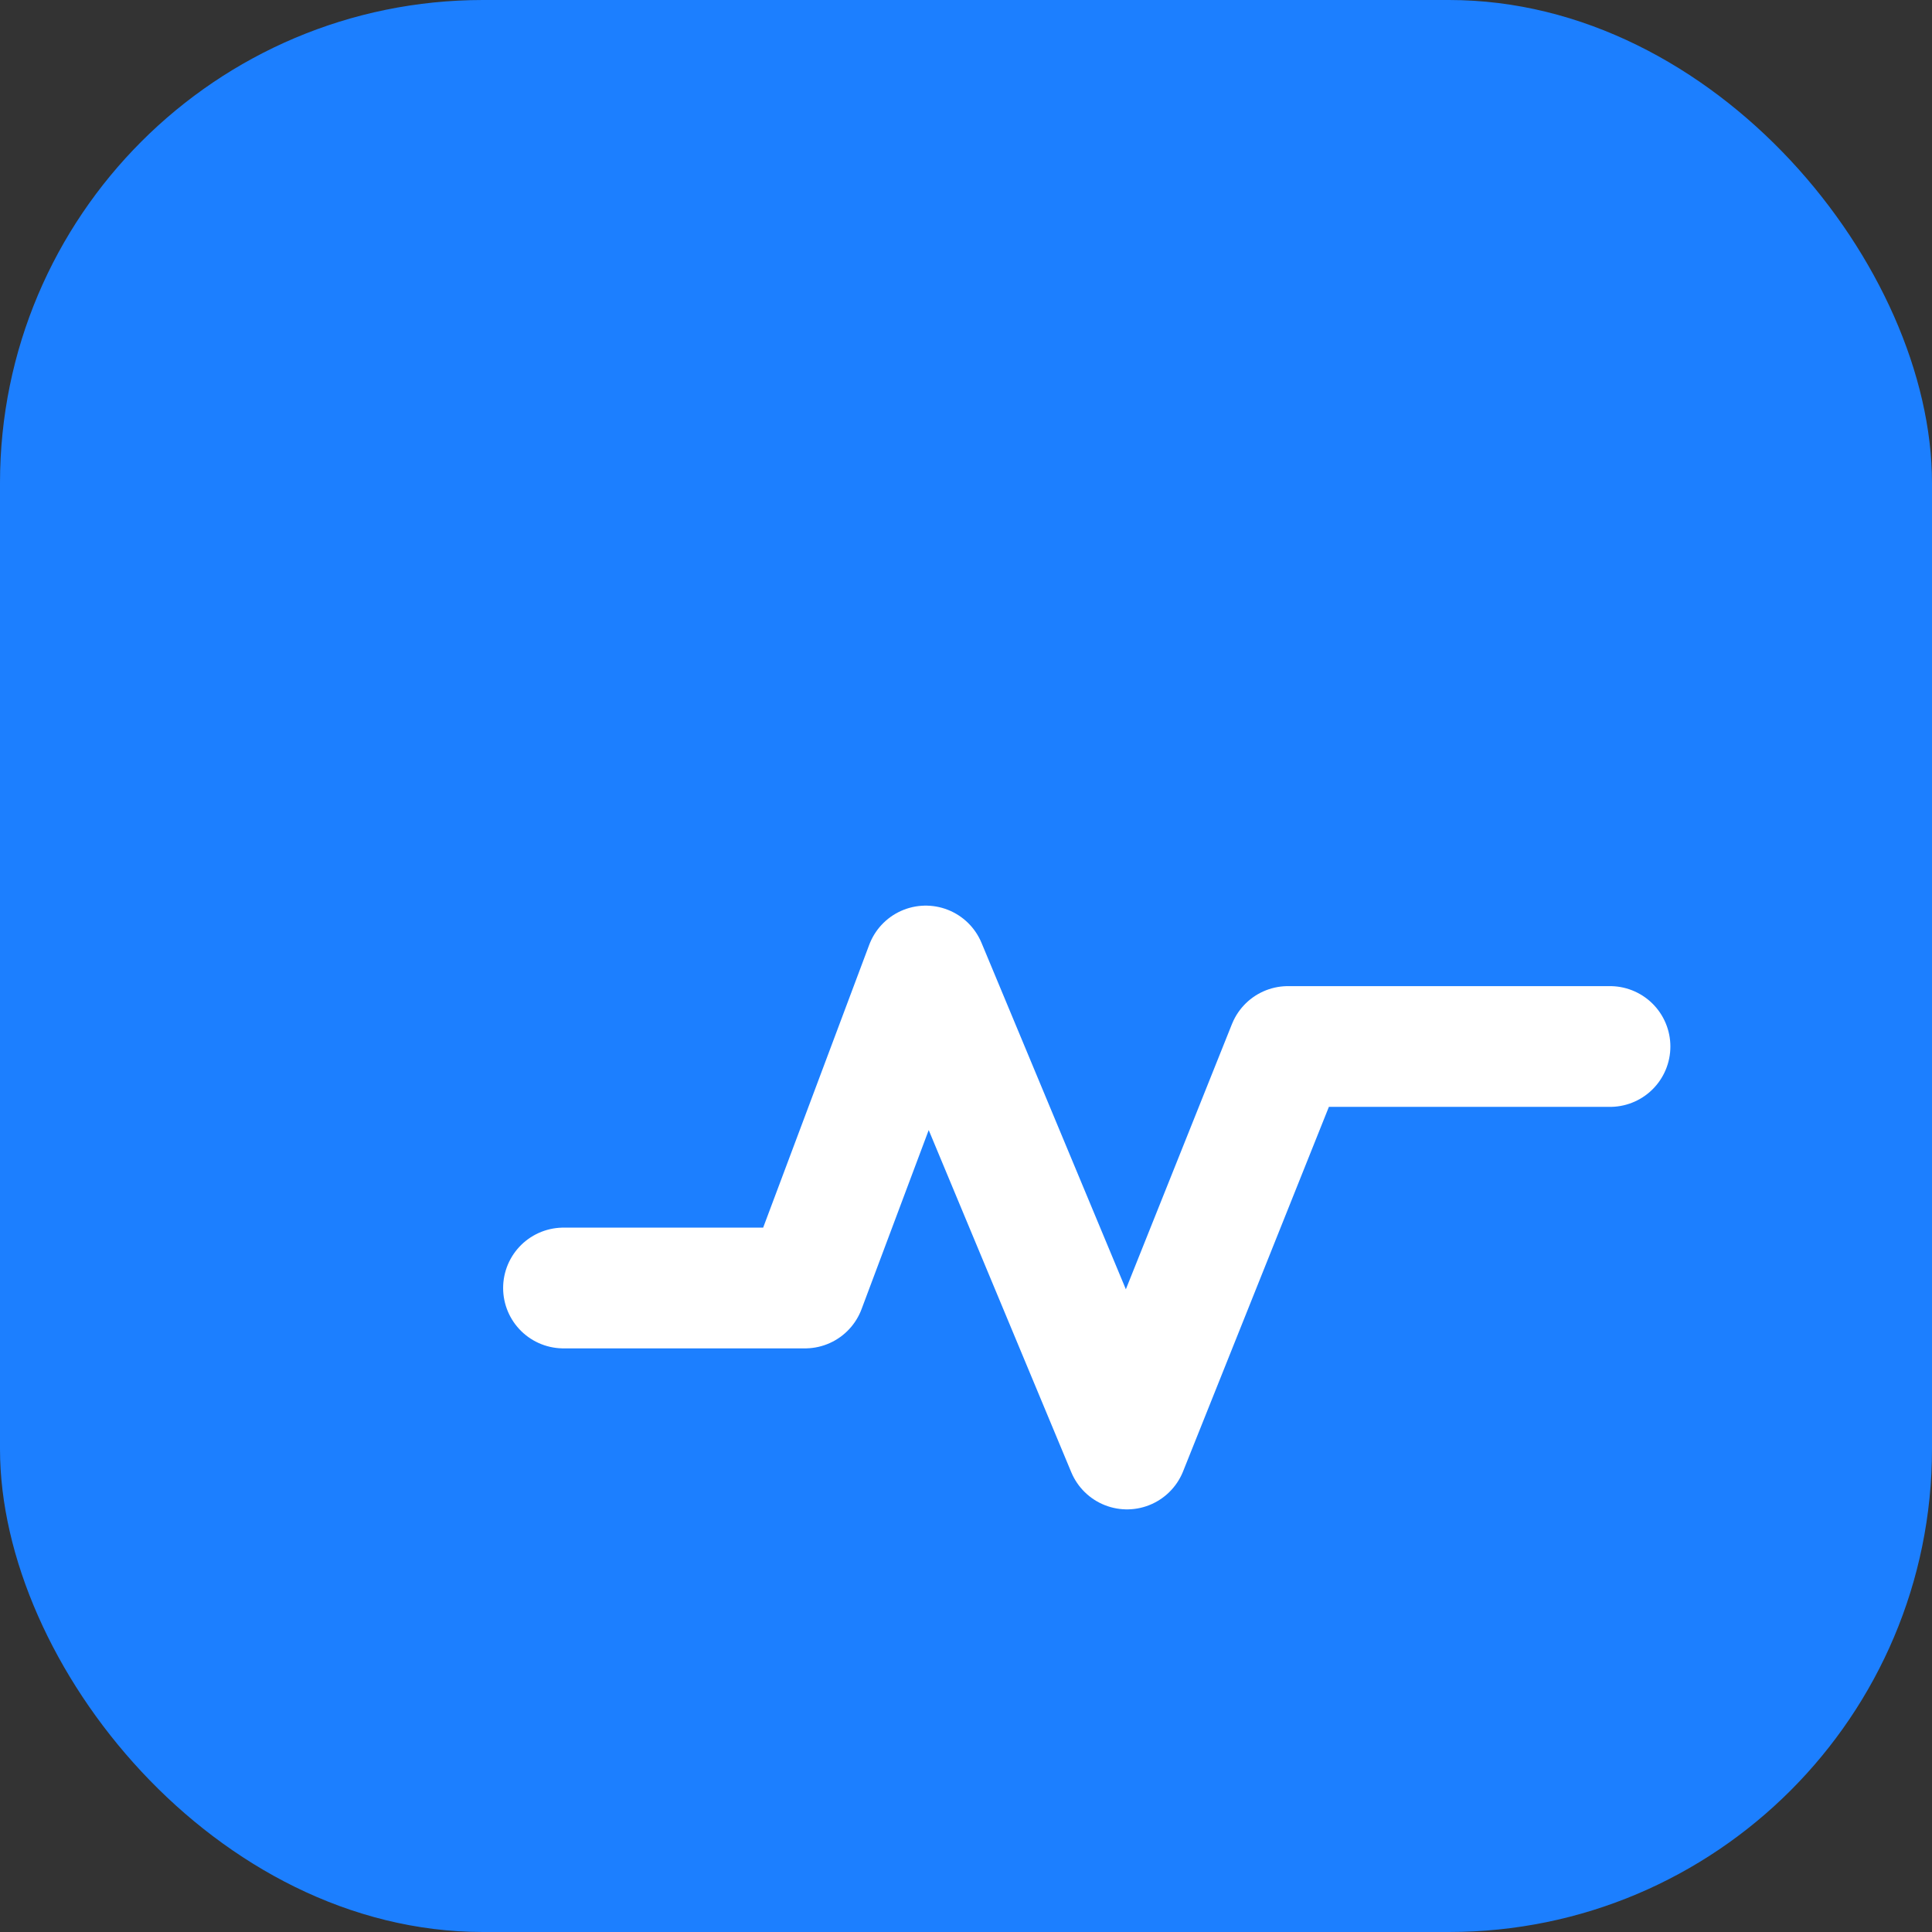
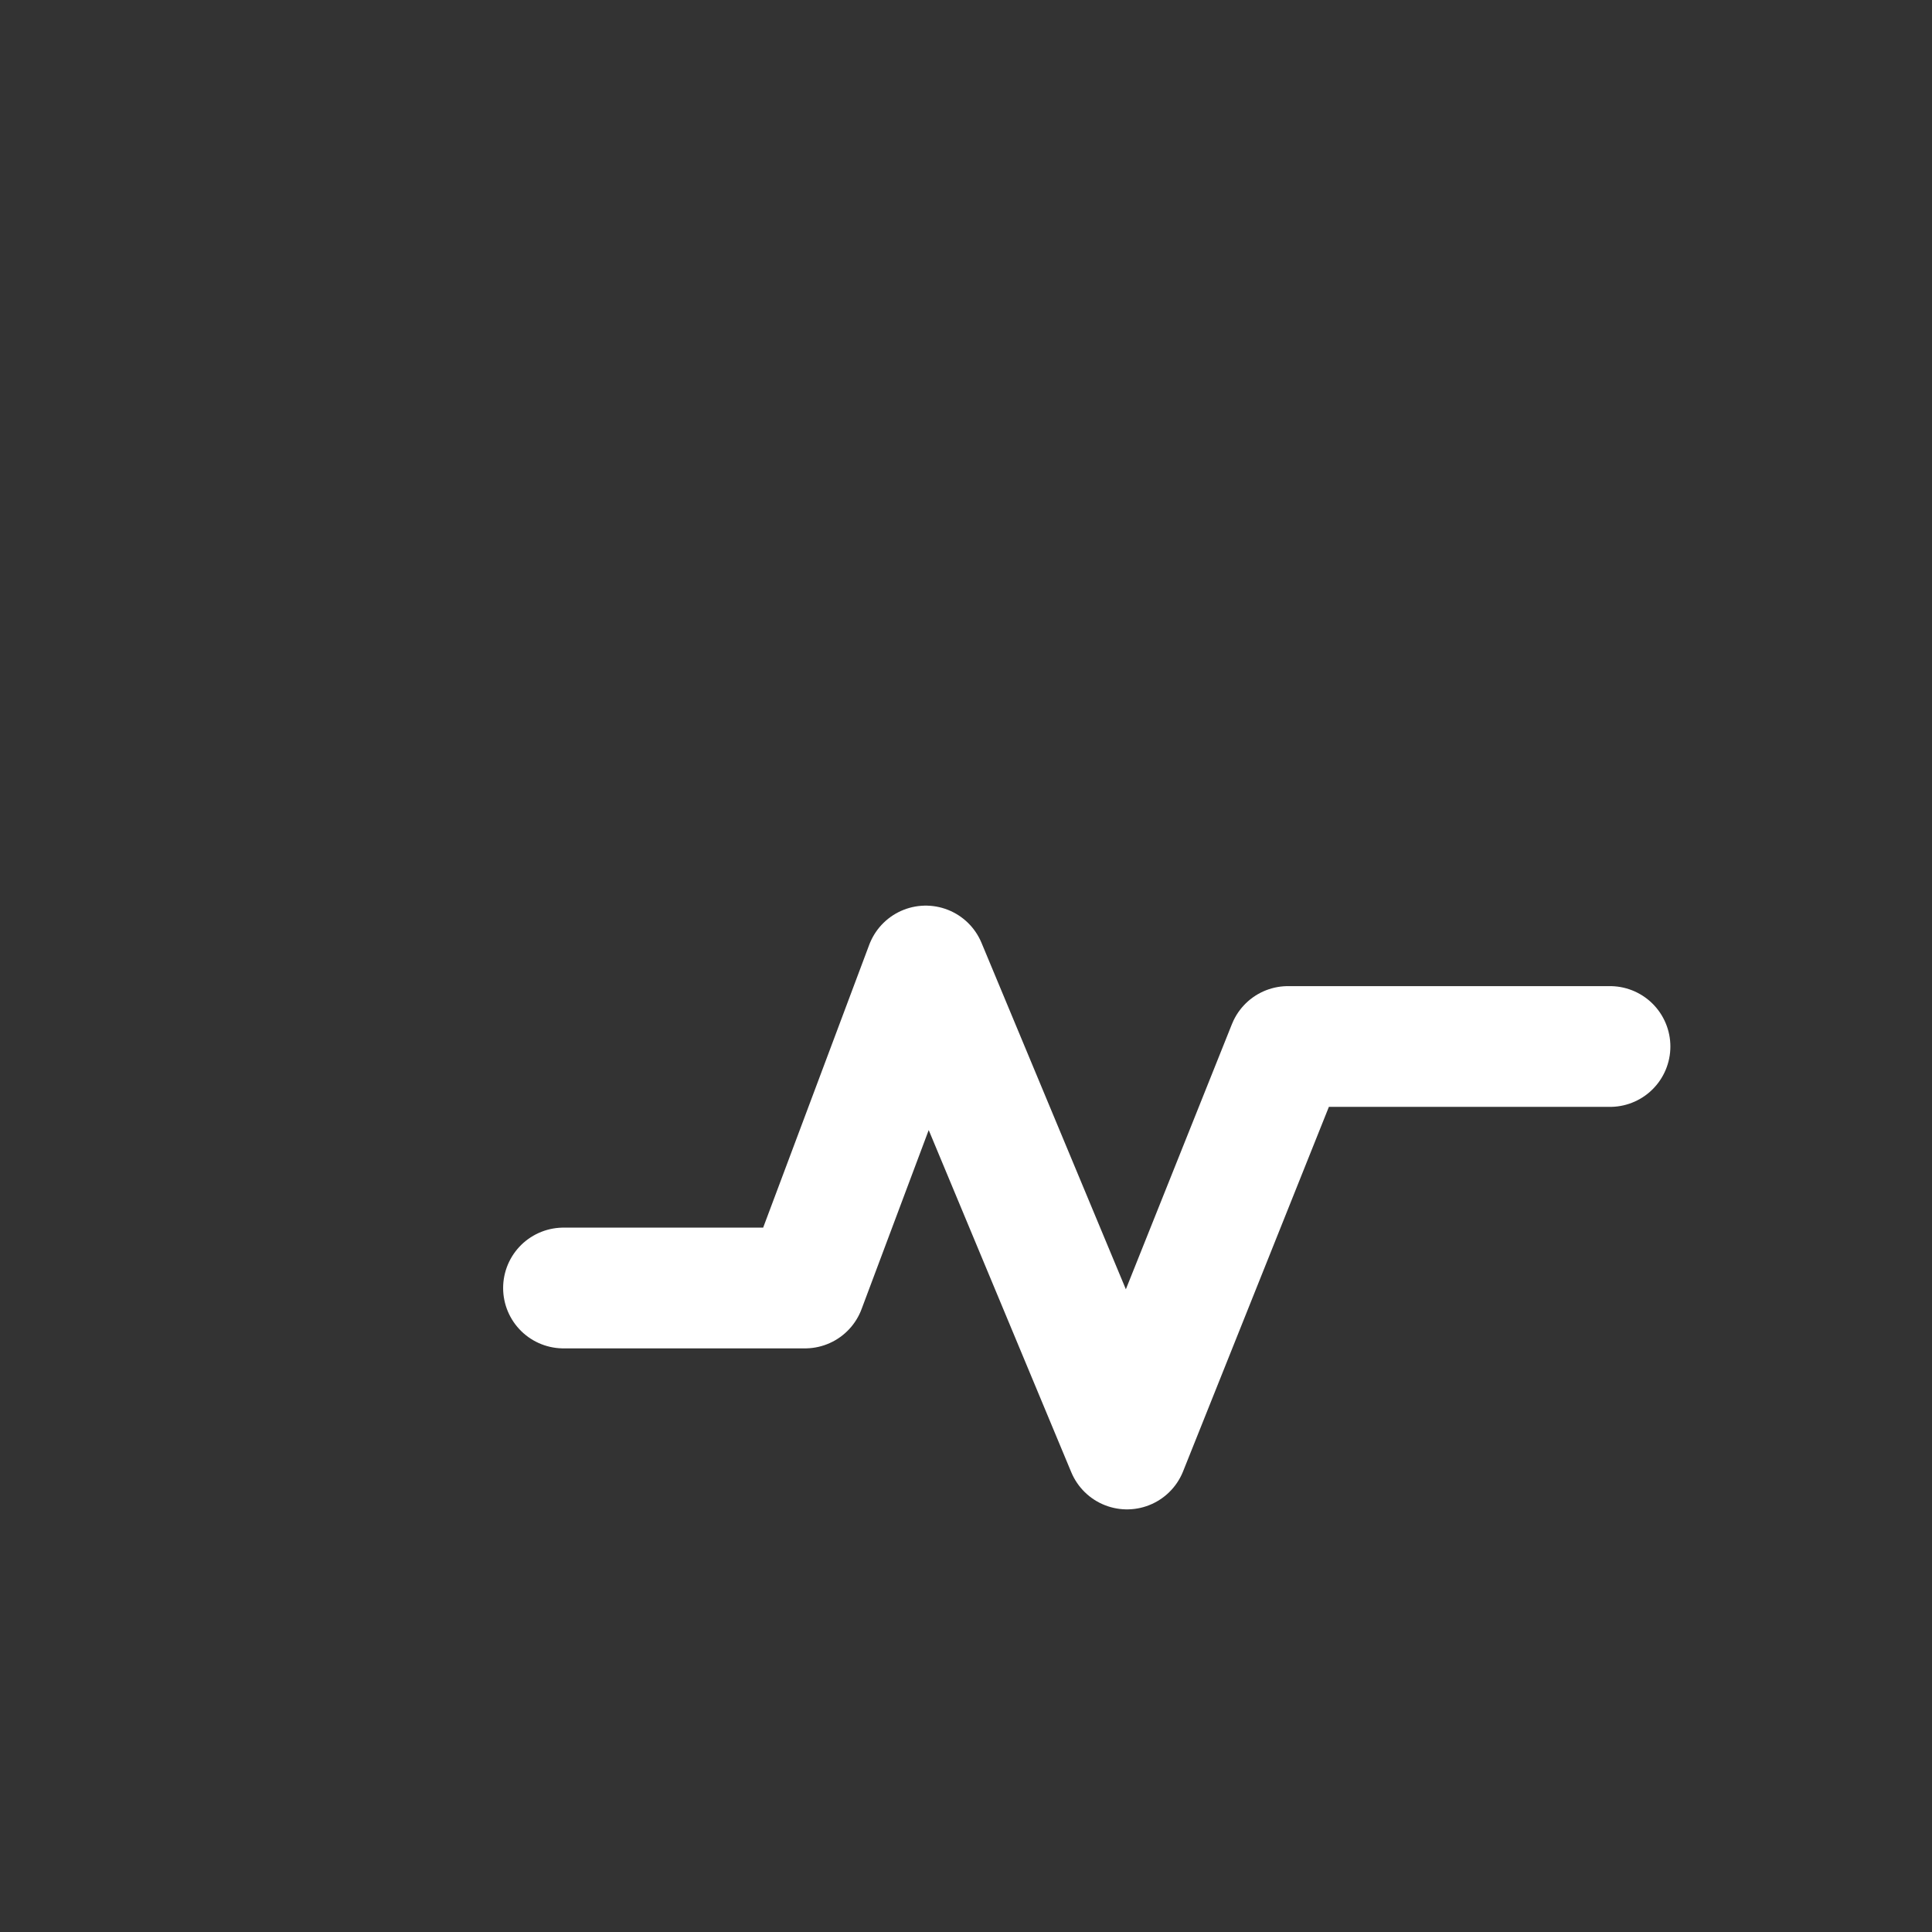
<svg xmlns="http://www.w3.org/2000/svg" viewBox="0 0 48 48" fill="none">
  <rect x="0" y="0" width="48" height="48" fill="#333333" stroke="none" />
-   <rect width="48" height="48" rx="12" fill="#1C7FFF" />
  <path d="M14 32h6l3-8 5 12 4-10h8" stroke="white" stroke-width="3" stroke-linecap="round" stroke-linejoin="round" />
</svg>